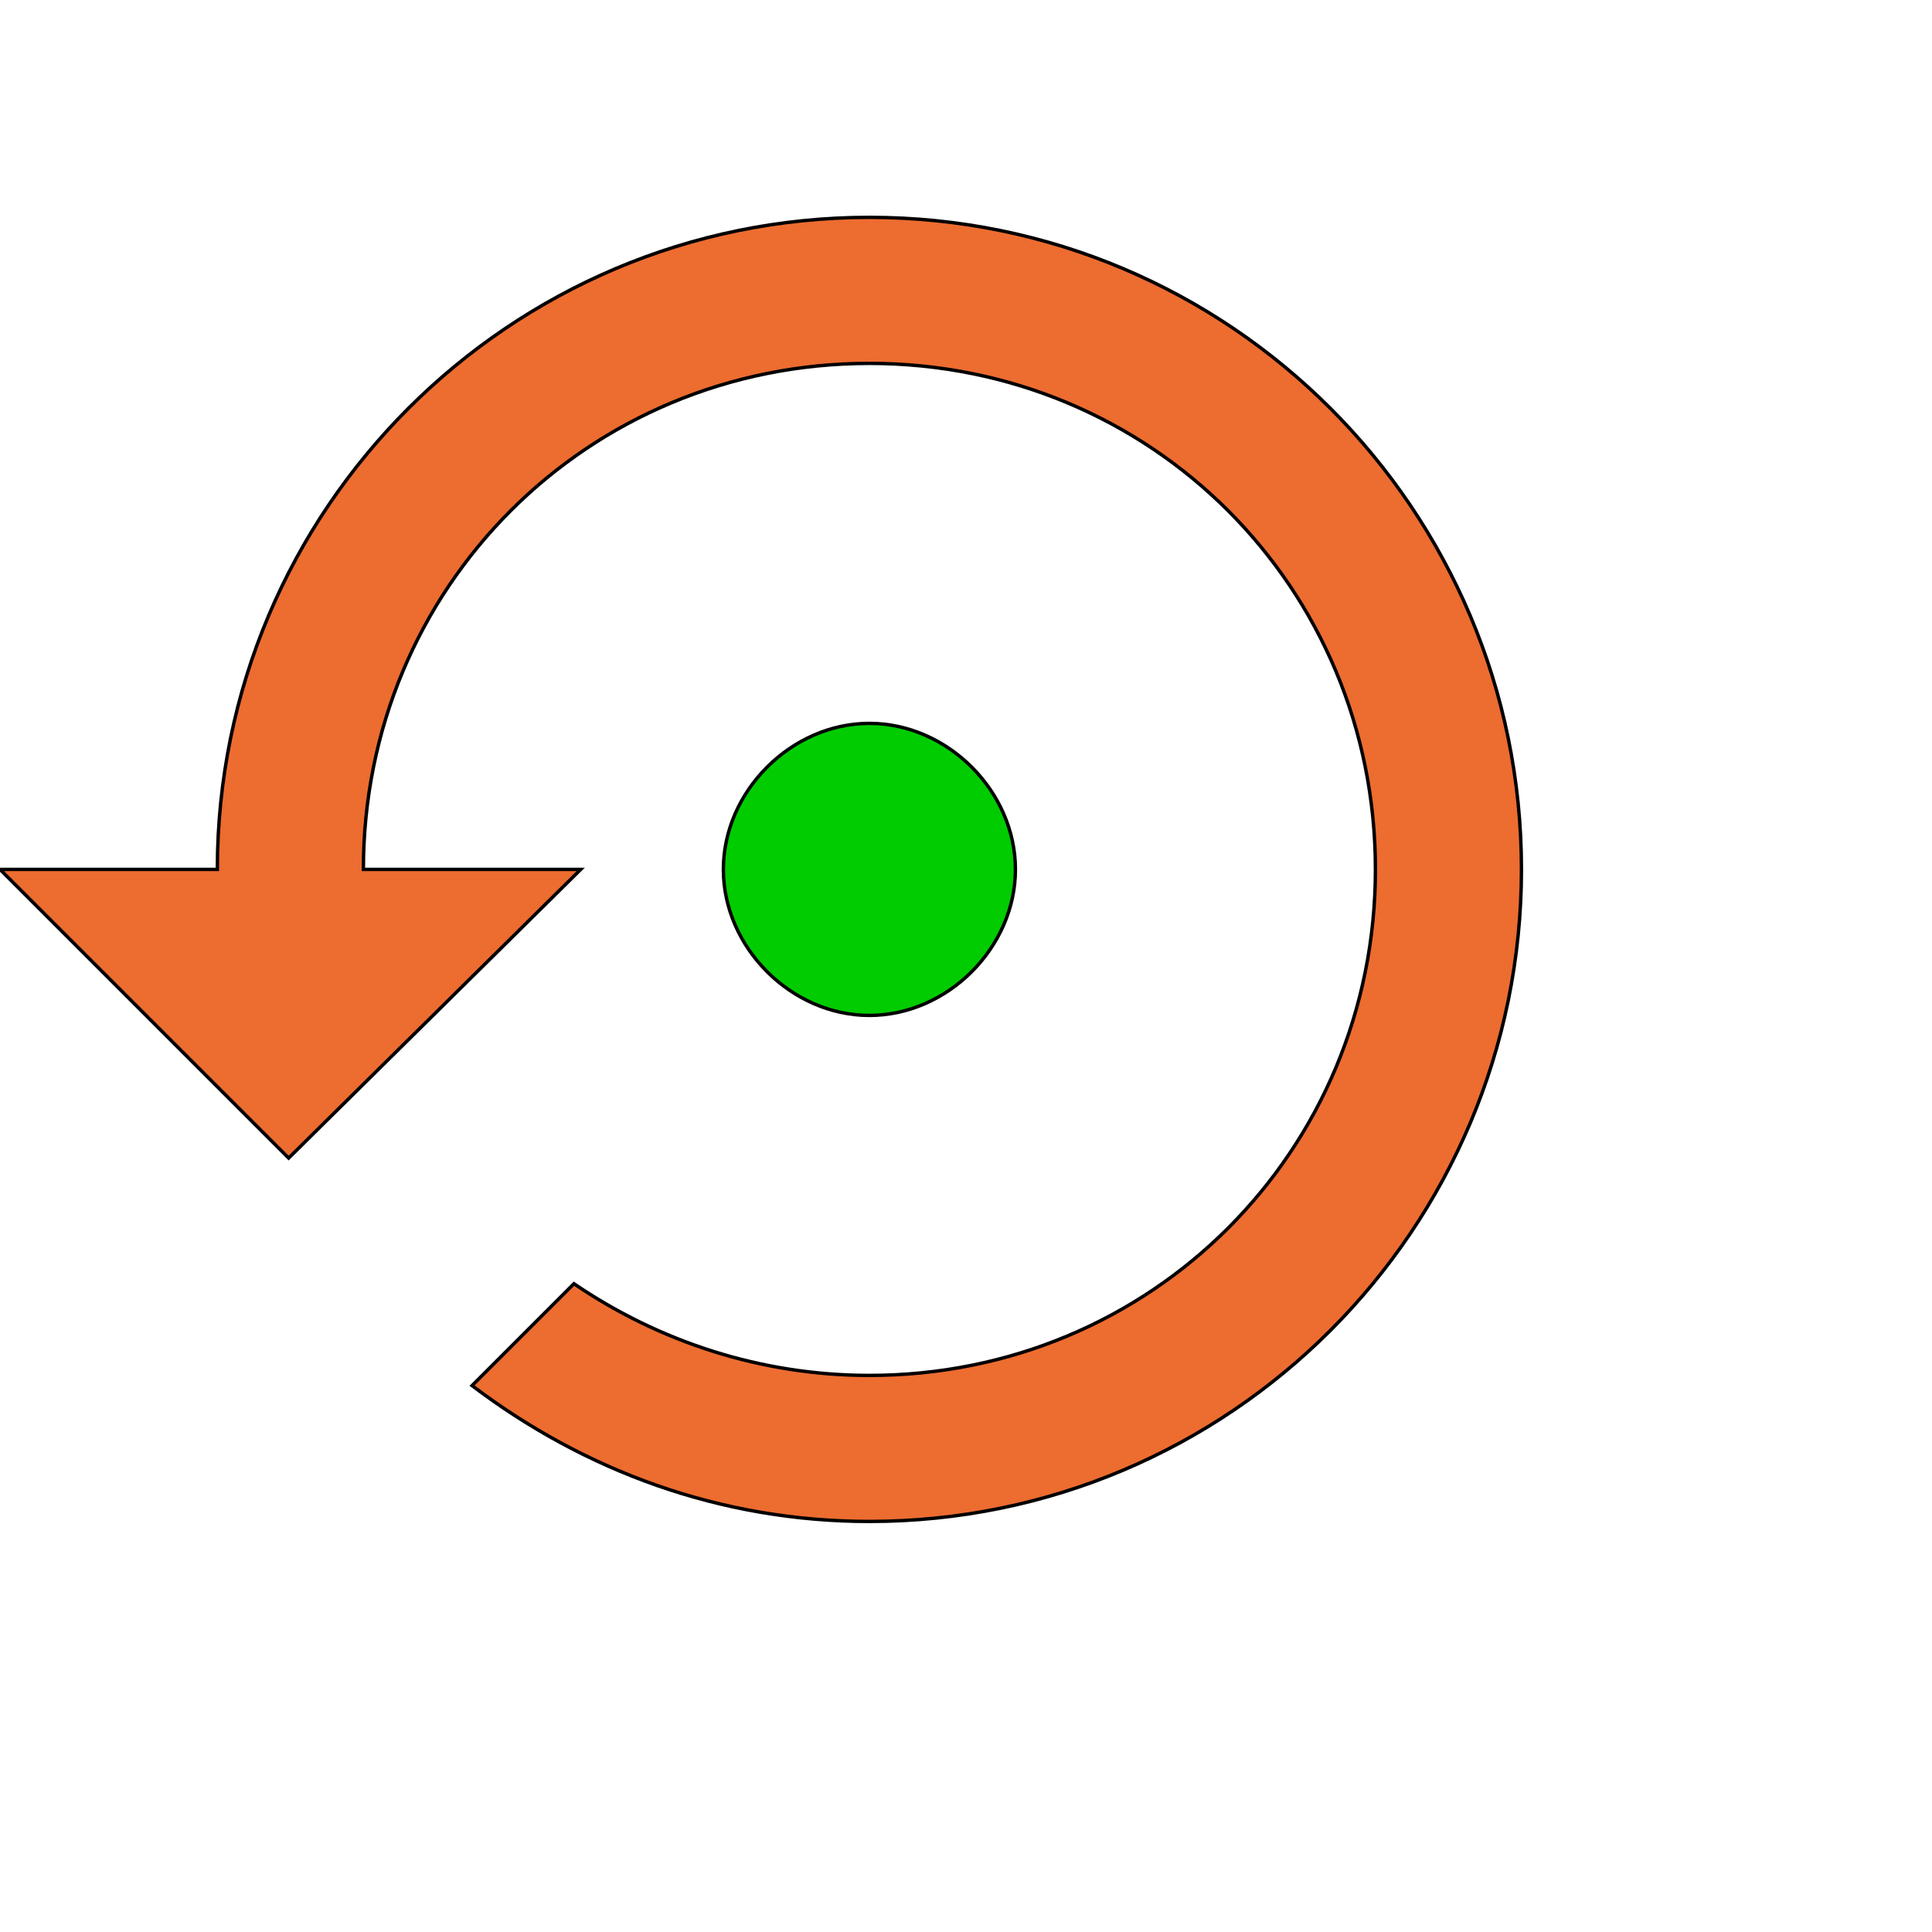
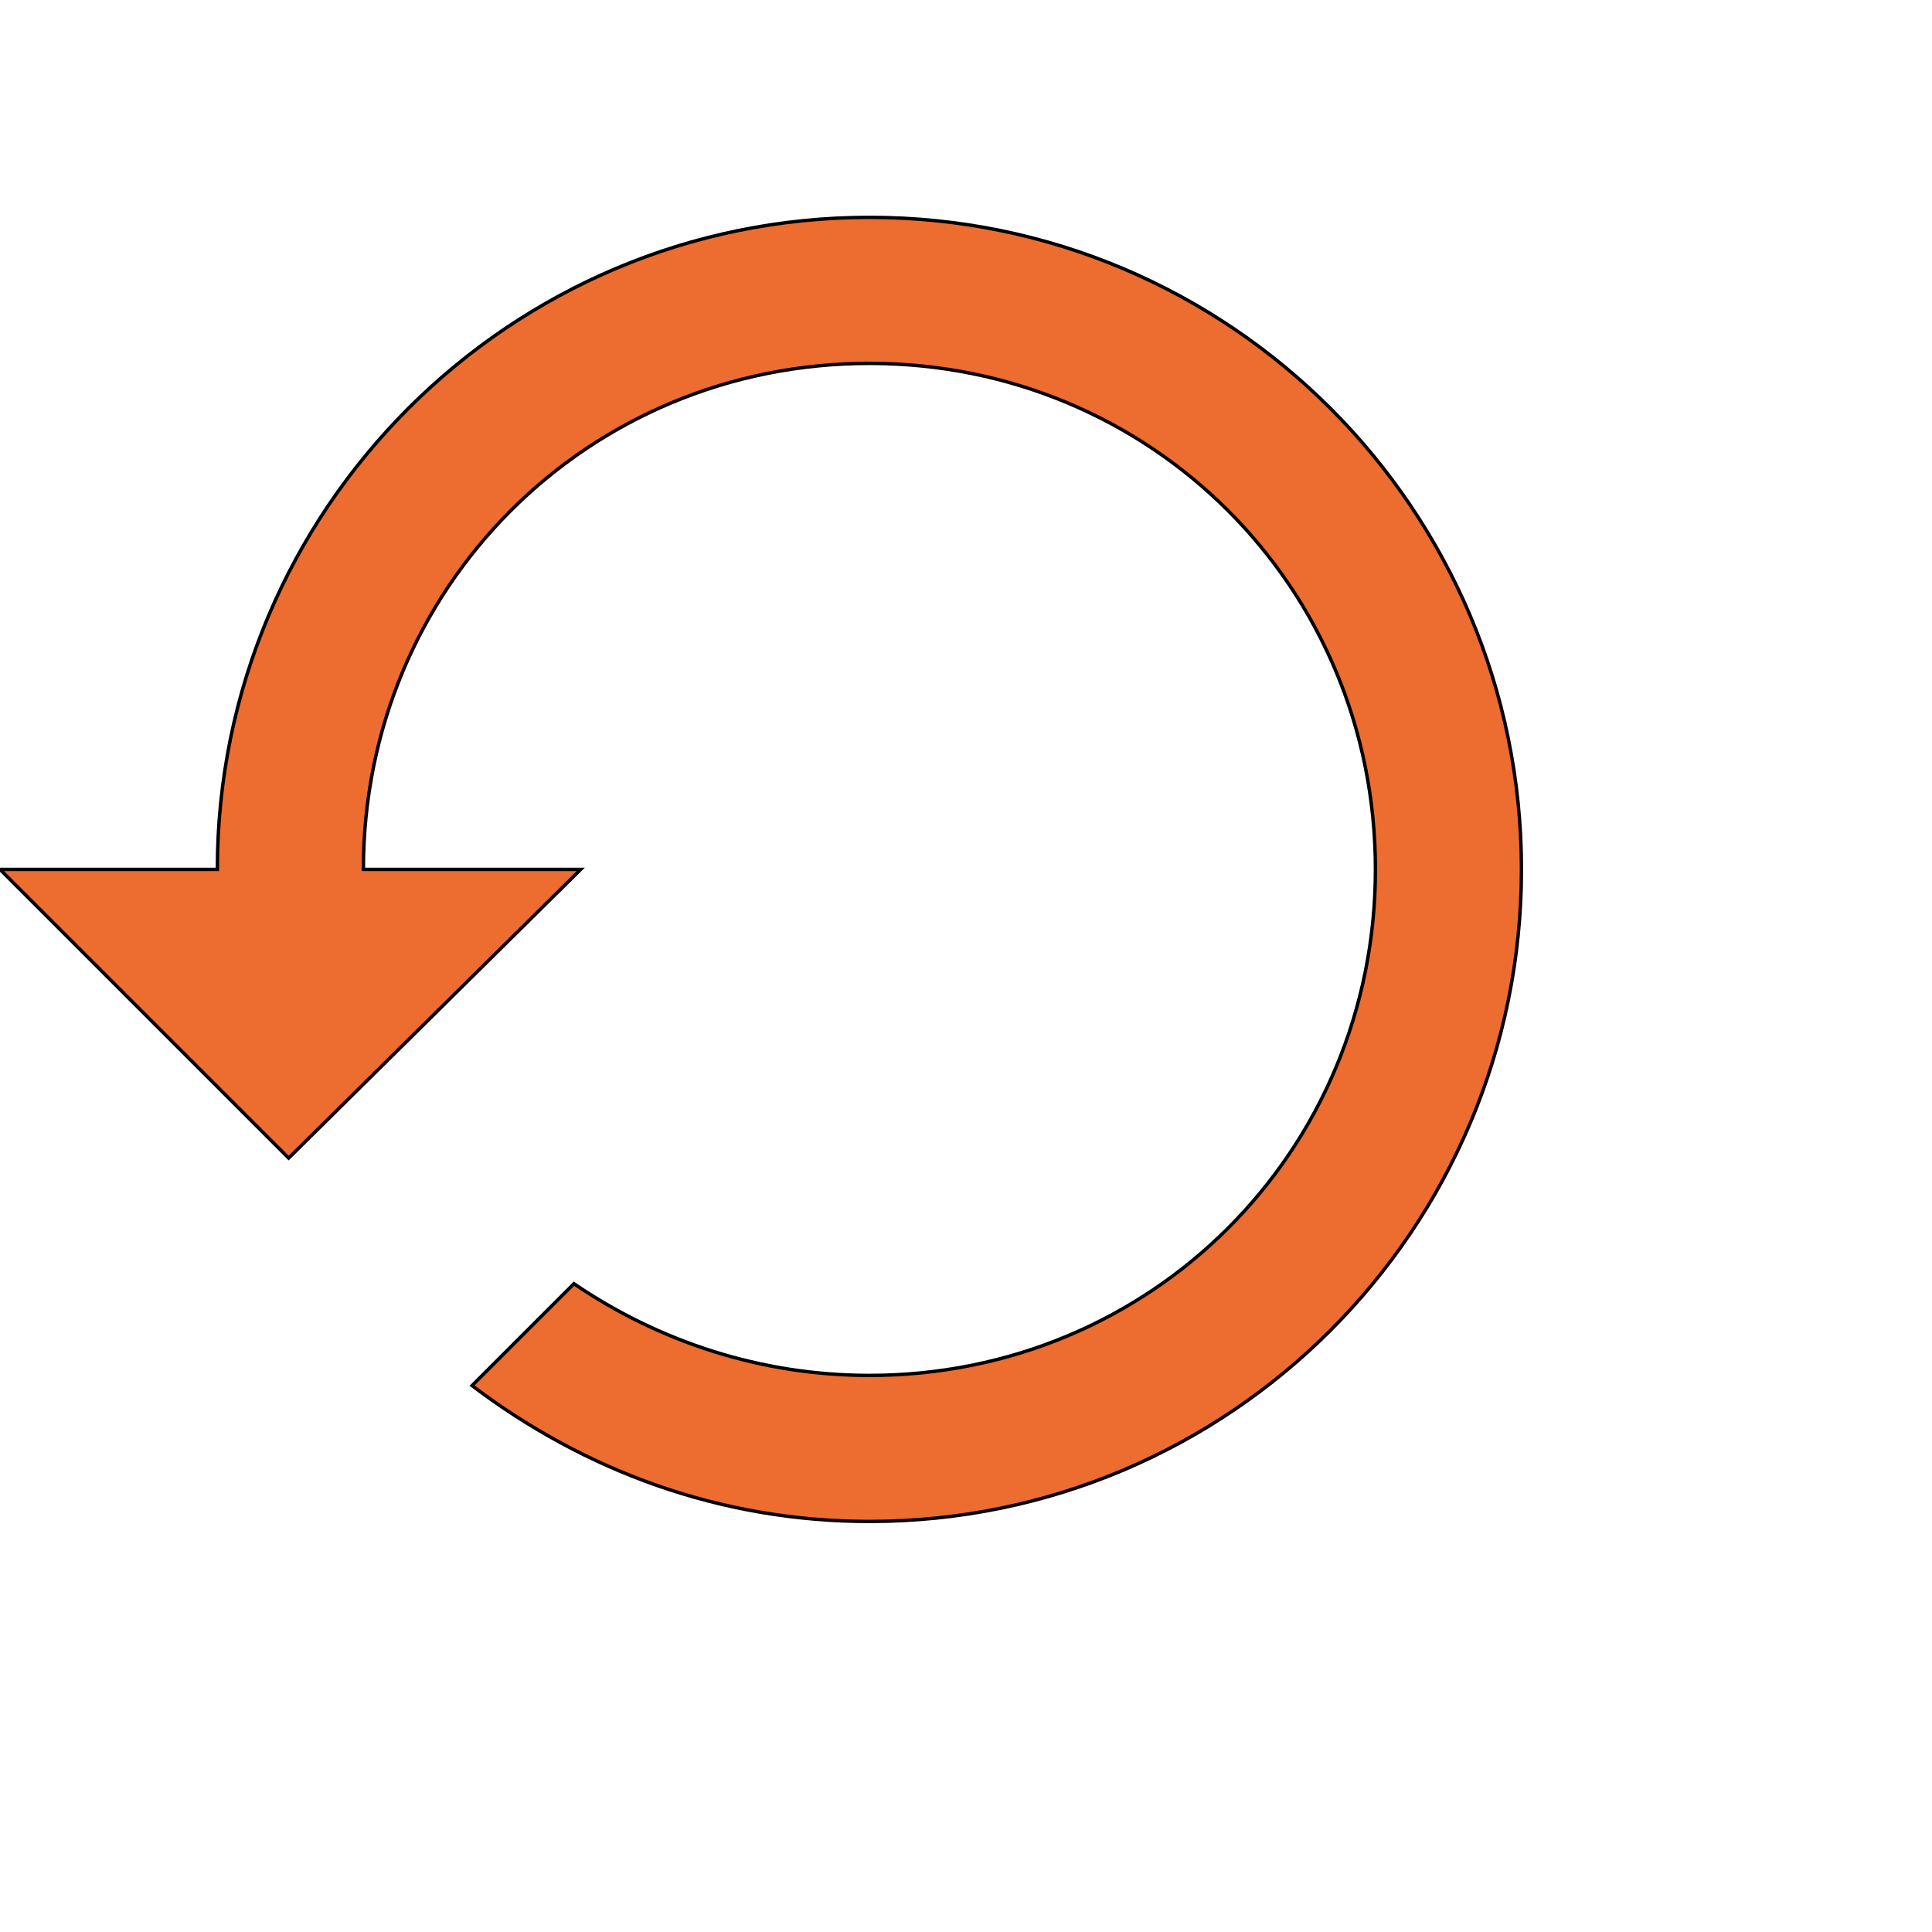
<svg xmlns="http://www.w3.org/2000/svg" id="th_wav_settings-backup-restore" width="100%" height="100%" version="1.1" preserveAspectRatio="xMidYMin slice" data-uid="wav_settings-backup-restore" data-keyword="wav_settings-backup-restore" viewBox="0 0 512 512" transform="matrix(0.9,0,0,0.9,0,0)" data-colors="[&quot;#ed6c30&quot;,&quot;#00cc00&quot;,&quot;#83bf4f&quot;]">
  <path id="th_wav_settings-backup-restore_1" d="M256 64C150 64 64 150 64 256L0 256L85 341L171 256L107 256C107 173 173 107 256 107C339 107 405 173 405 256C405 339 339 405 256 405C224 405 194 395 169 378L139 408C172 433 212 448 256 448C362 448 448 362 448 256C448 150 362 64 256 64Z " fill-rule="evenodd" fill="#ed6c30" stroke-width="1" stroke="#000000" />
-   <path id="th_wav_settings-backup-restore_0" d="M299 256C299 233 279 213 256 213C233 213 213 233 213 256C213 279 233 299 256 299C279 299 299 279 299 256Z " fill-rule="evenodd" fill="#00cc00" stroke-width="1" stroke="#000000" />
  <defs id="SvgjsDefs19382" fill="#83bf4f" />
</svg>